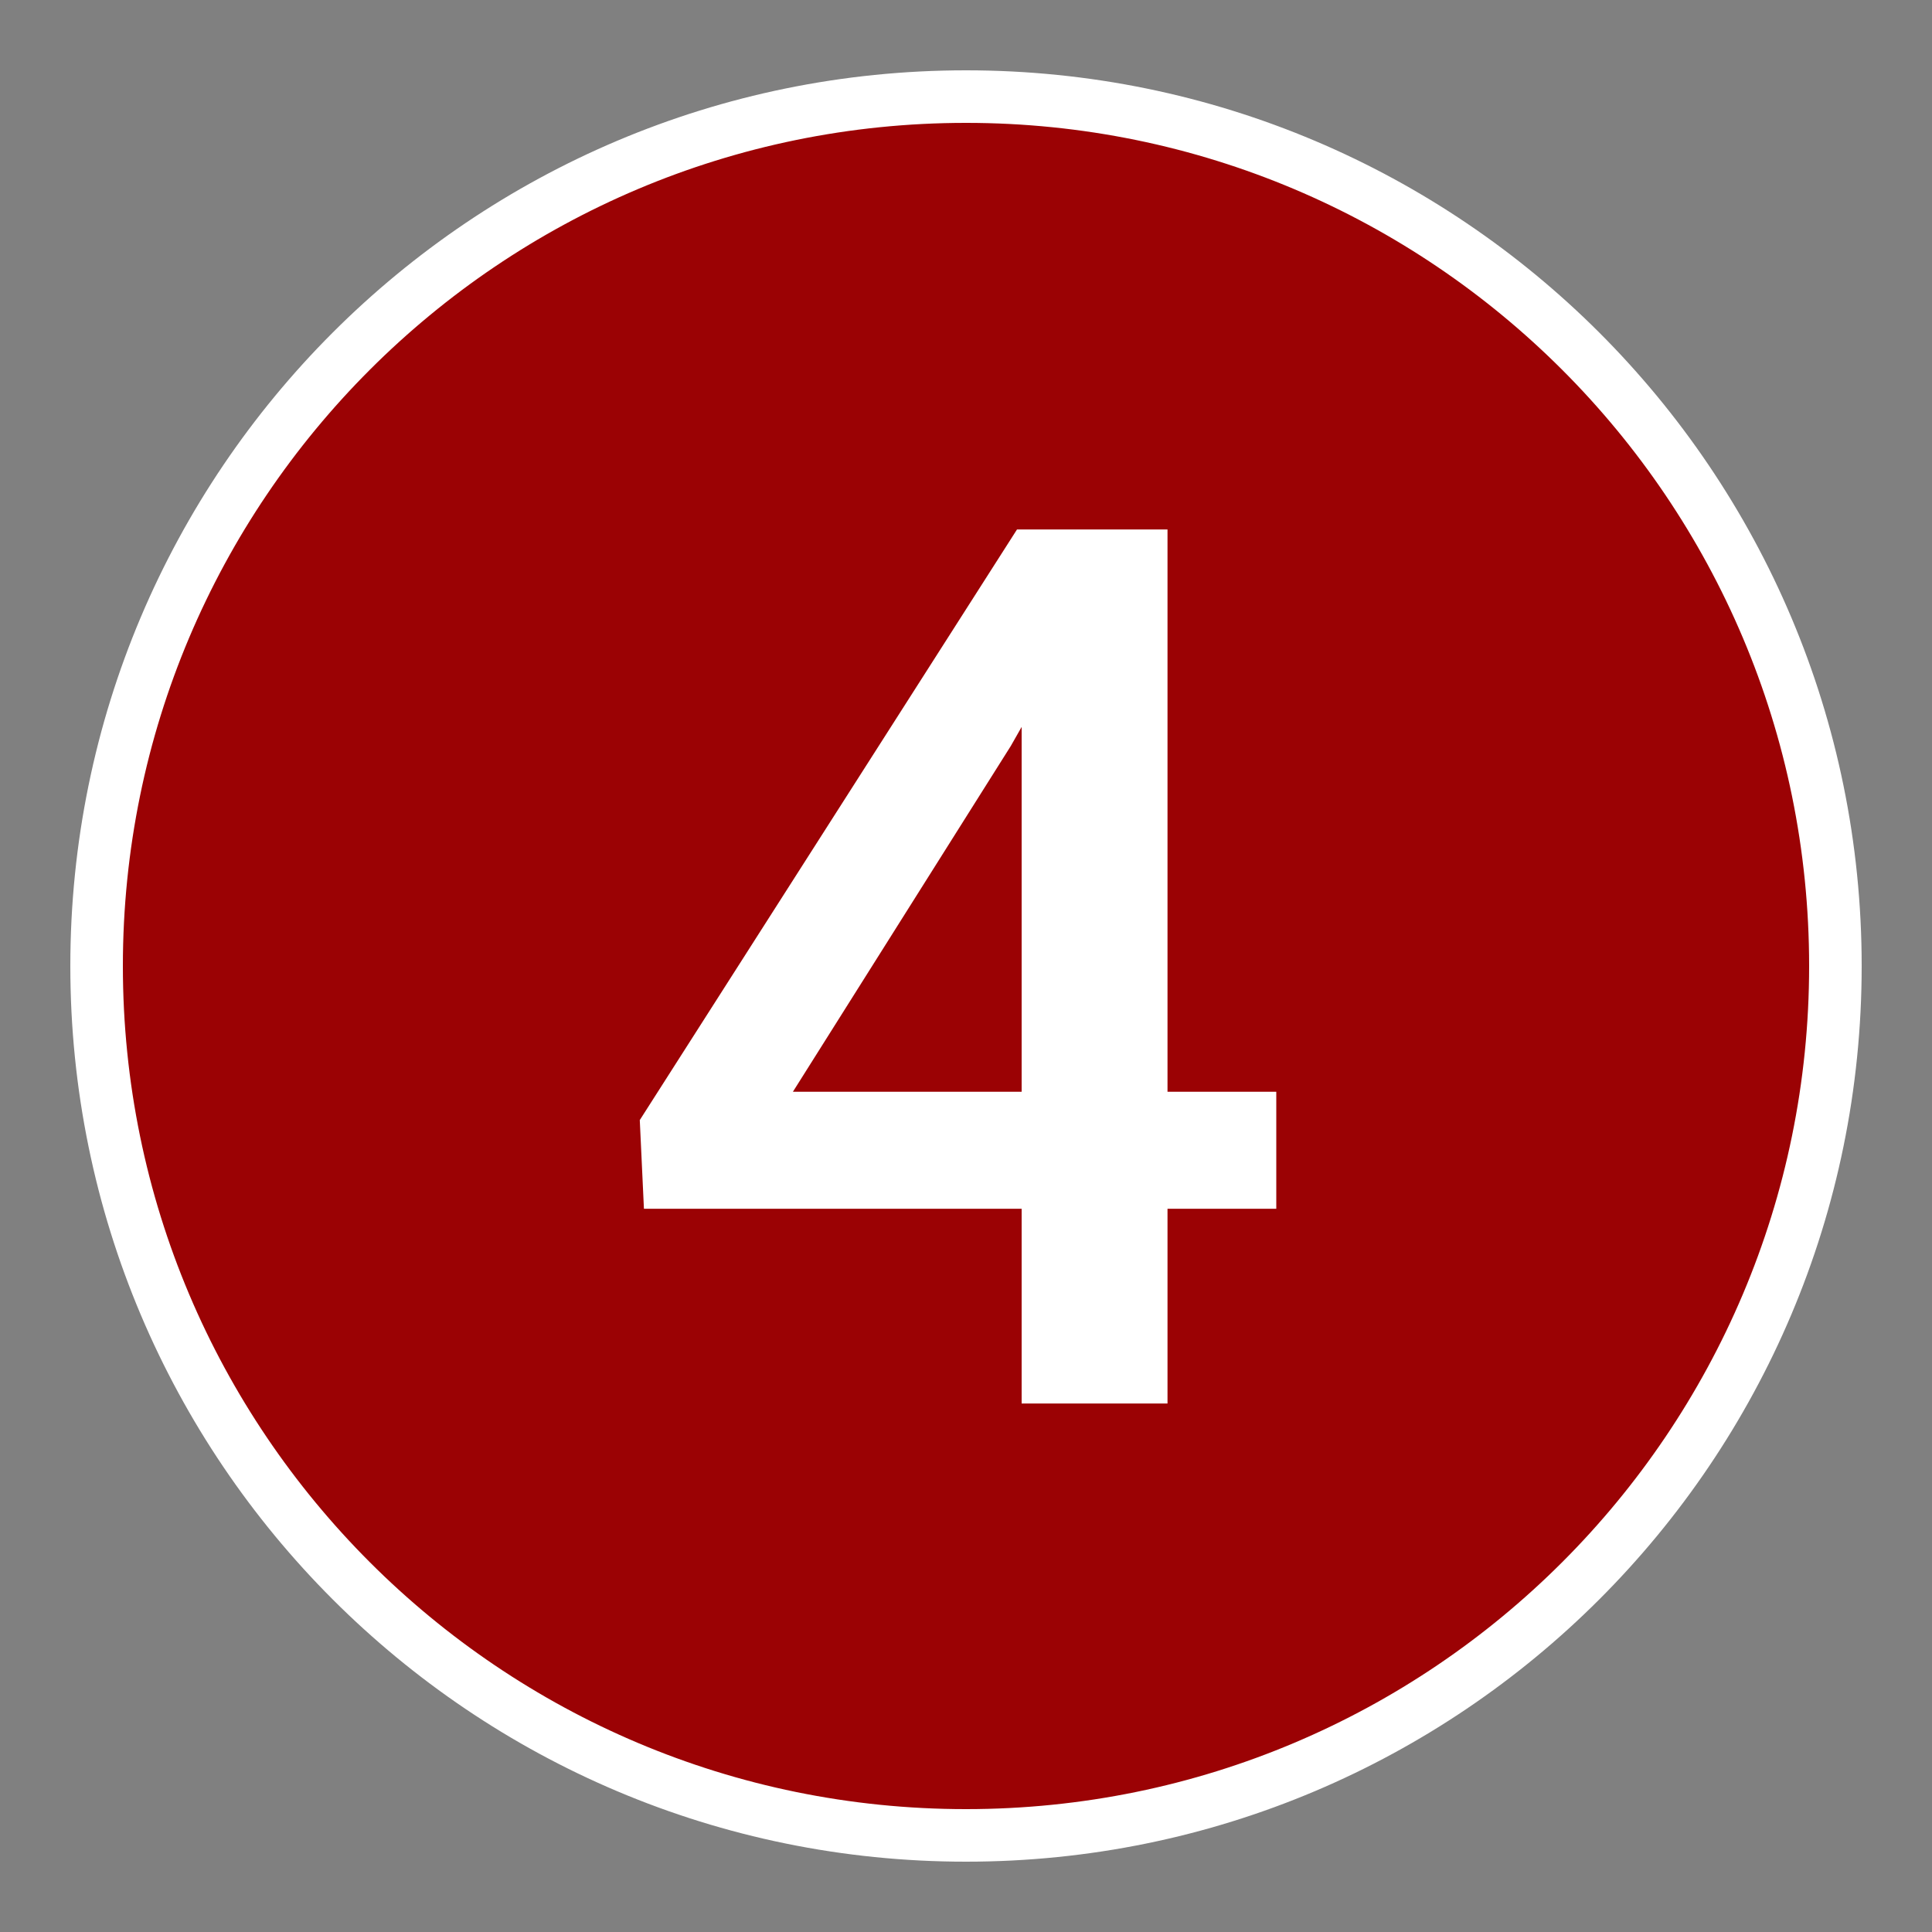
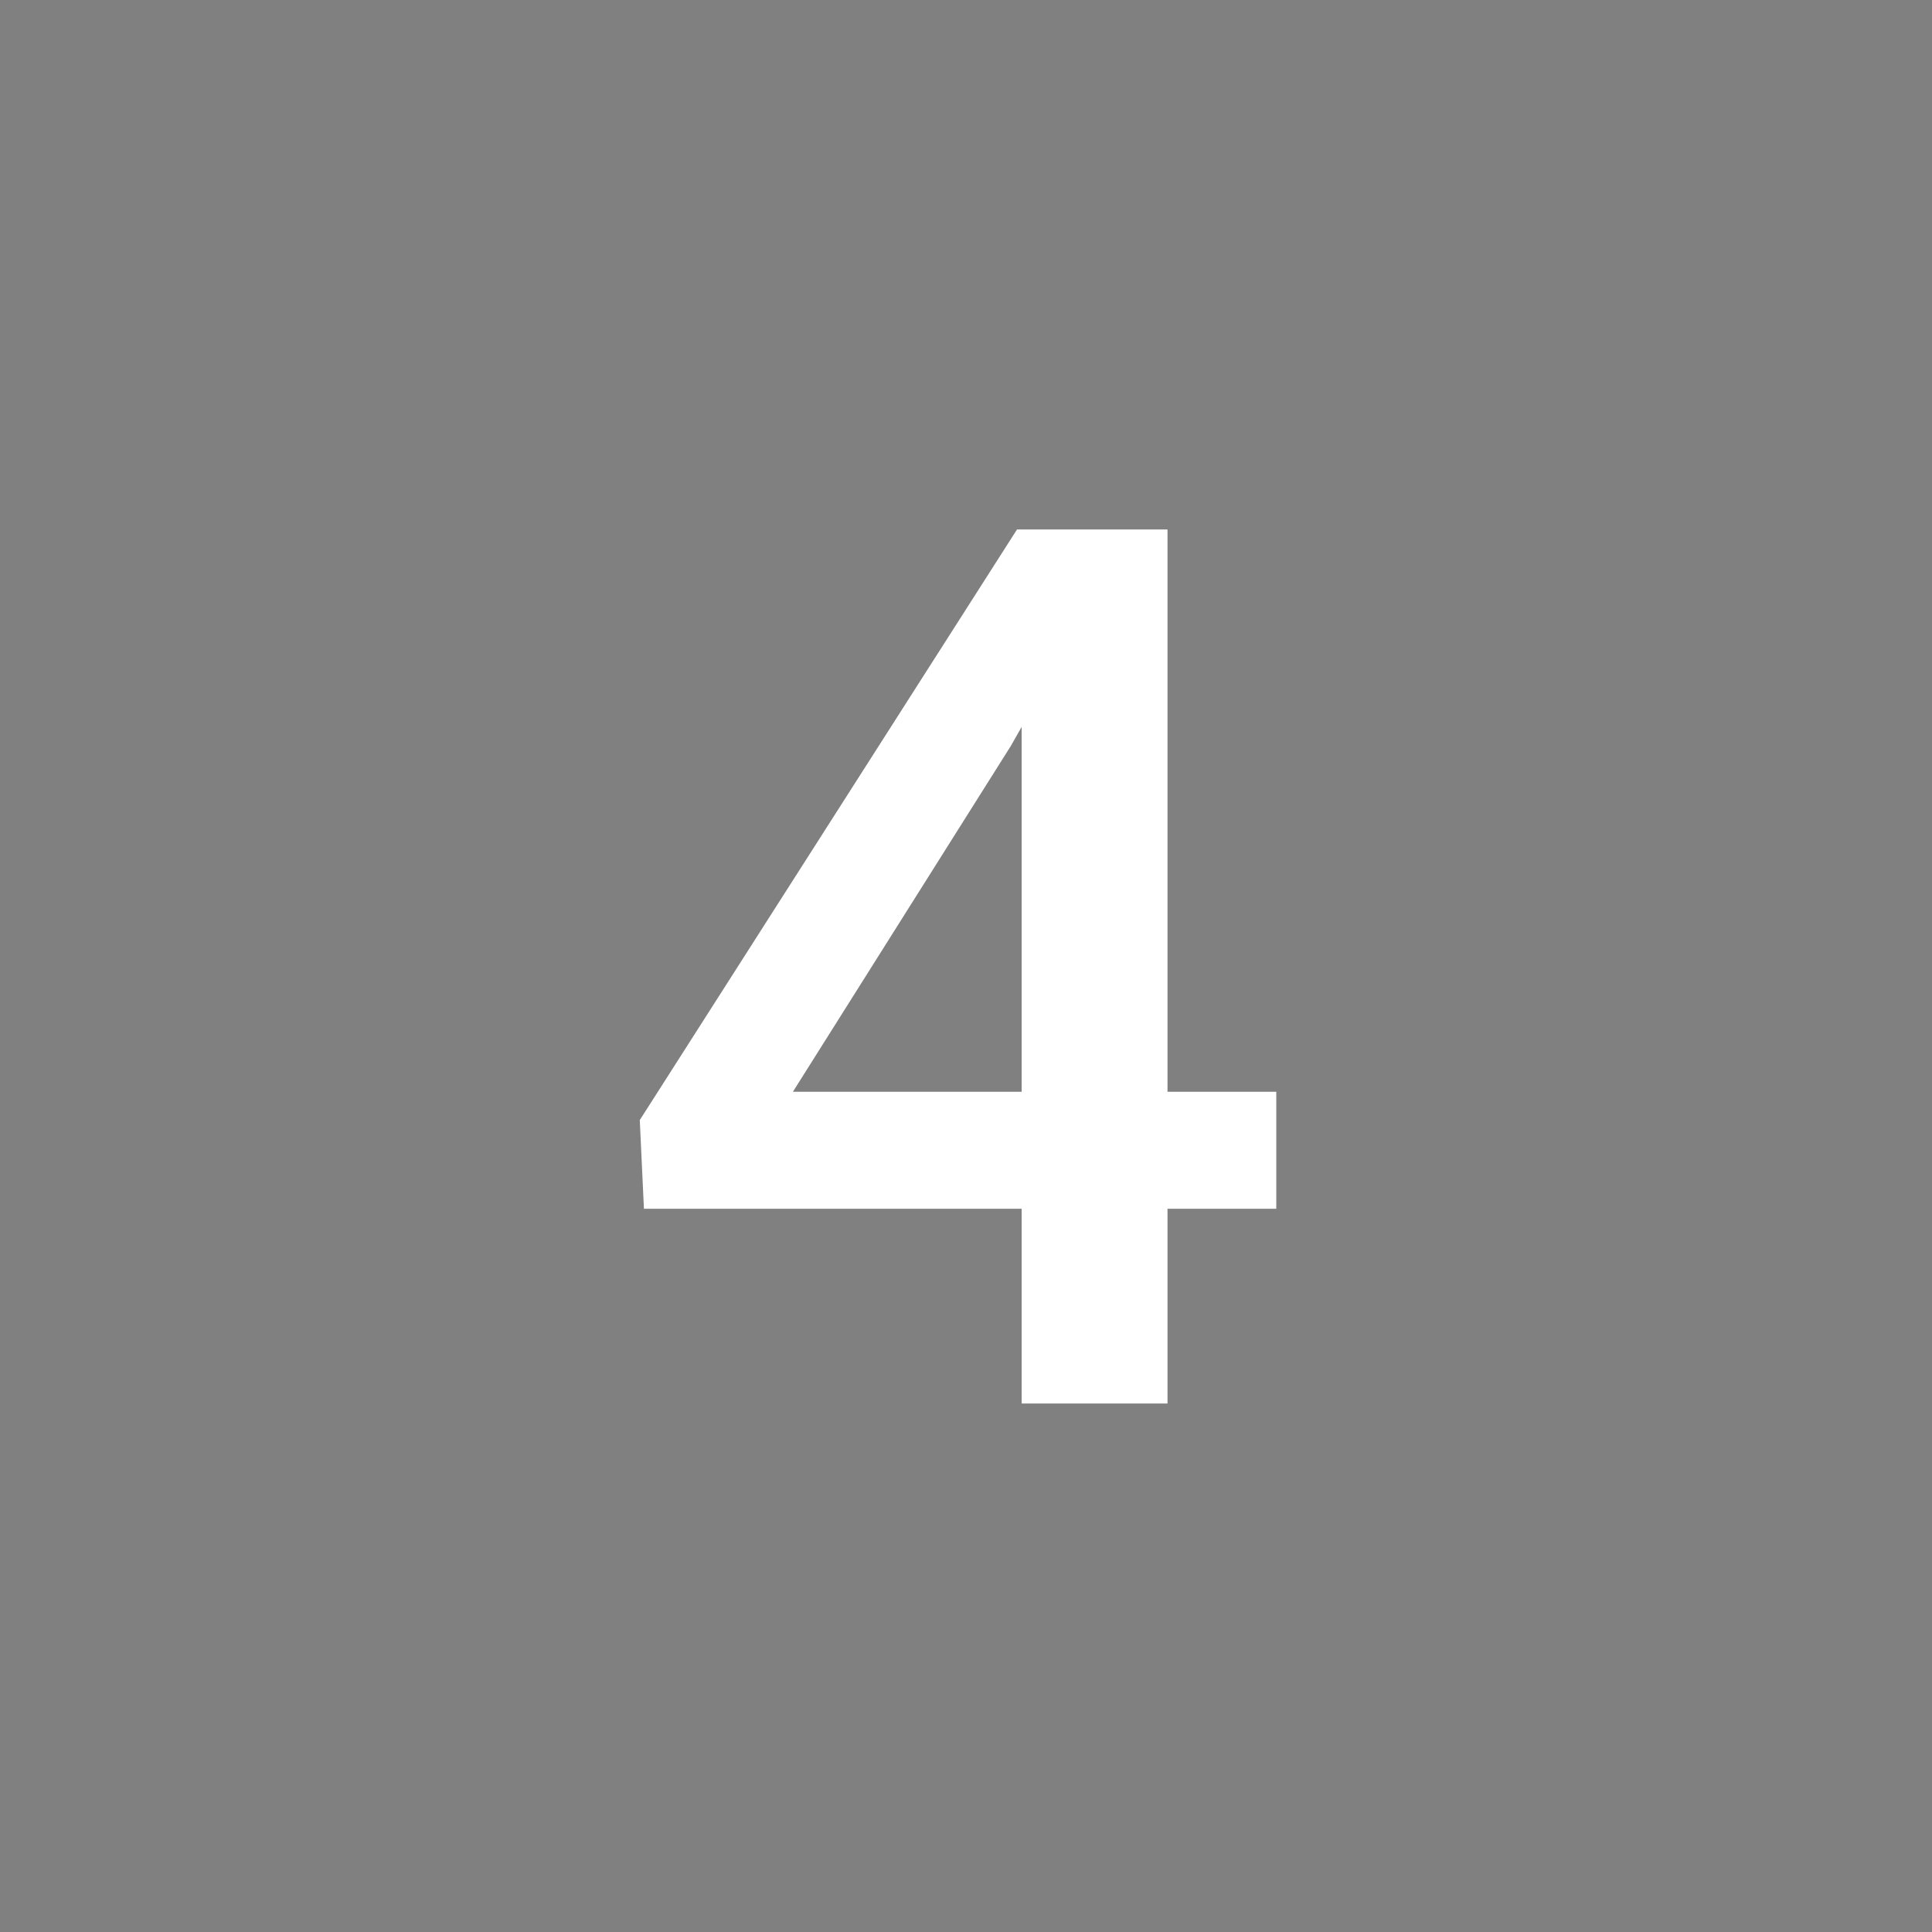
<svg xmlns="http://www.w3.org/2000/svg" width="20" height="20" viewBox="0 0 20 20" fill="none">
  <rect x="0" y="0" width="20" height="20" fill="#808080" stroke="none" />
-   <path d="M10 19C14.971 19 19 14.971 19 10C19 5.029 14.971 1 10 1C5.029 1 1 5.029 1 10C1 14.971 5.029 19 10 19Z" fill="#9B0204" stroke="white" stroke-width="0.544" stroke-miterlimit="10" />
  <path d="M12.086 11.302H13.212V12.513H12.086V14.529H10.576V12.513H6.666L6.623 11.595L10.528 5.481H12.086V11.307V11.302ZM8.208 11.302H10.576V7.525L10.464 7.722L8.208 11.302Z" fill="white" />
</svg>